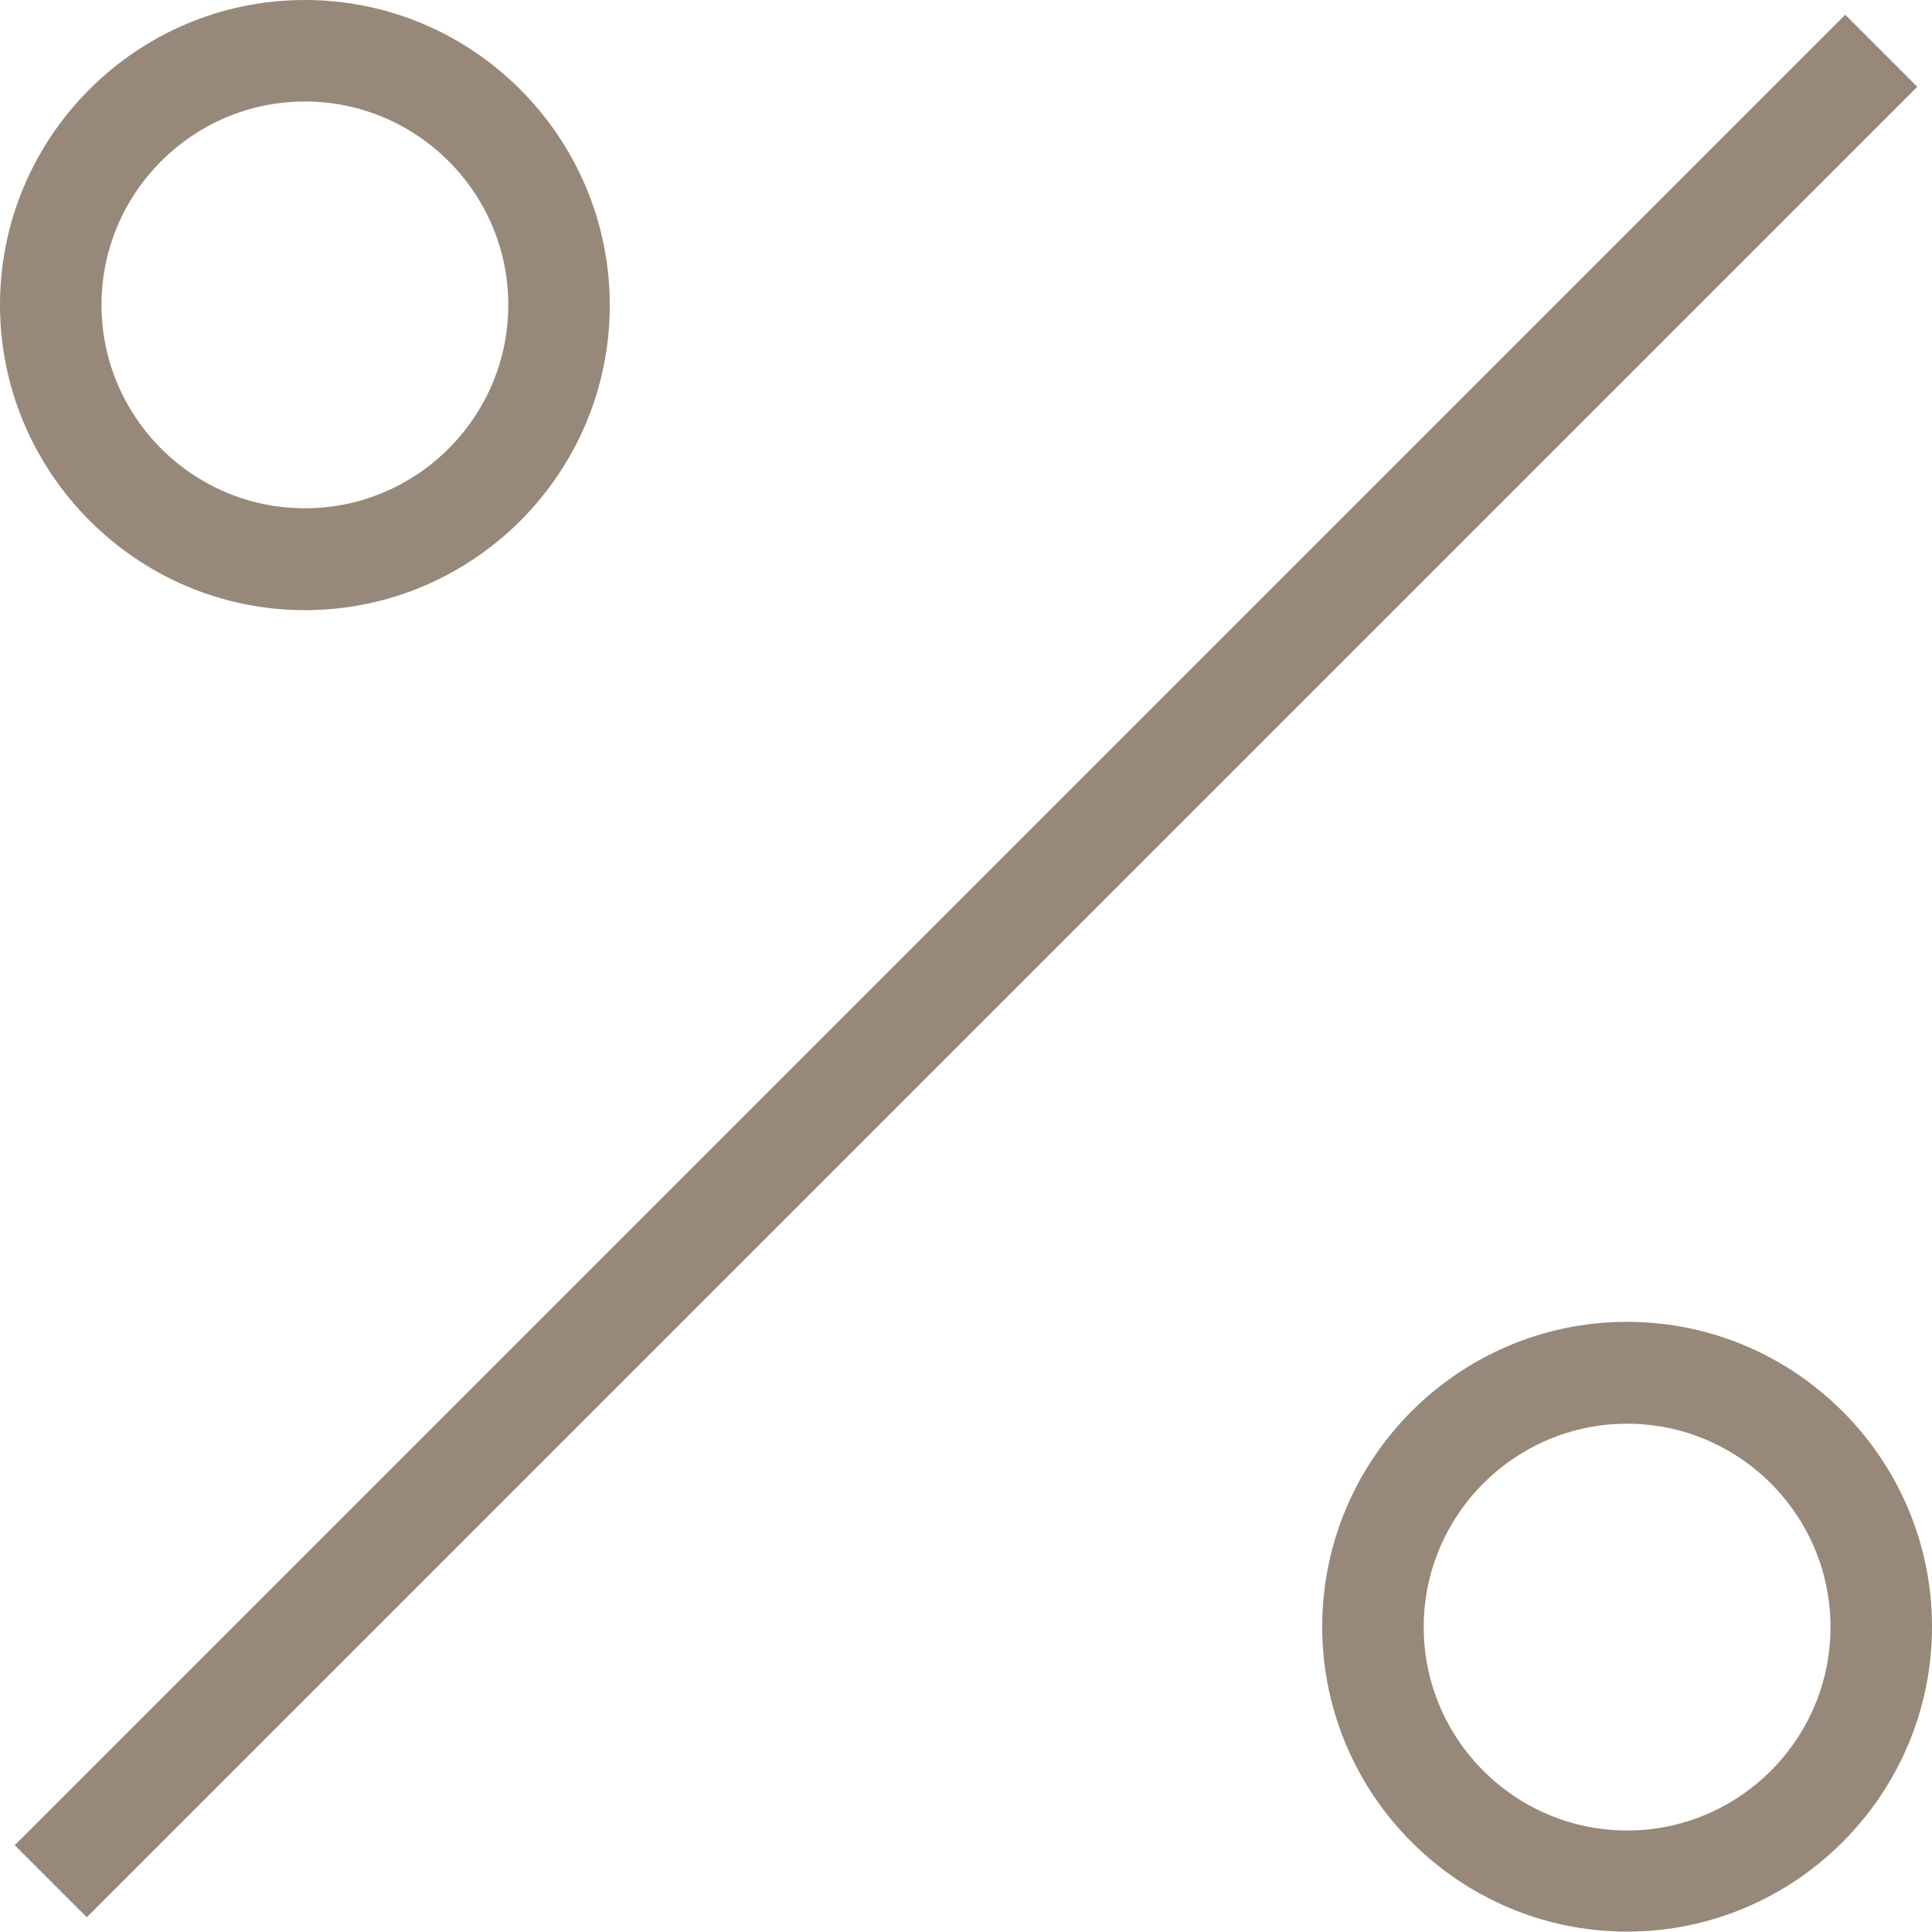
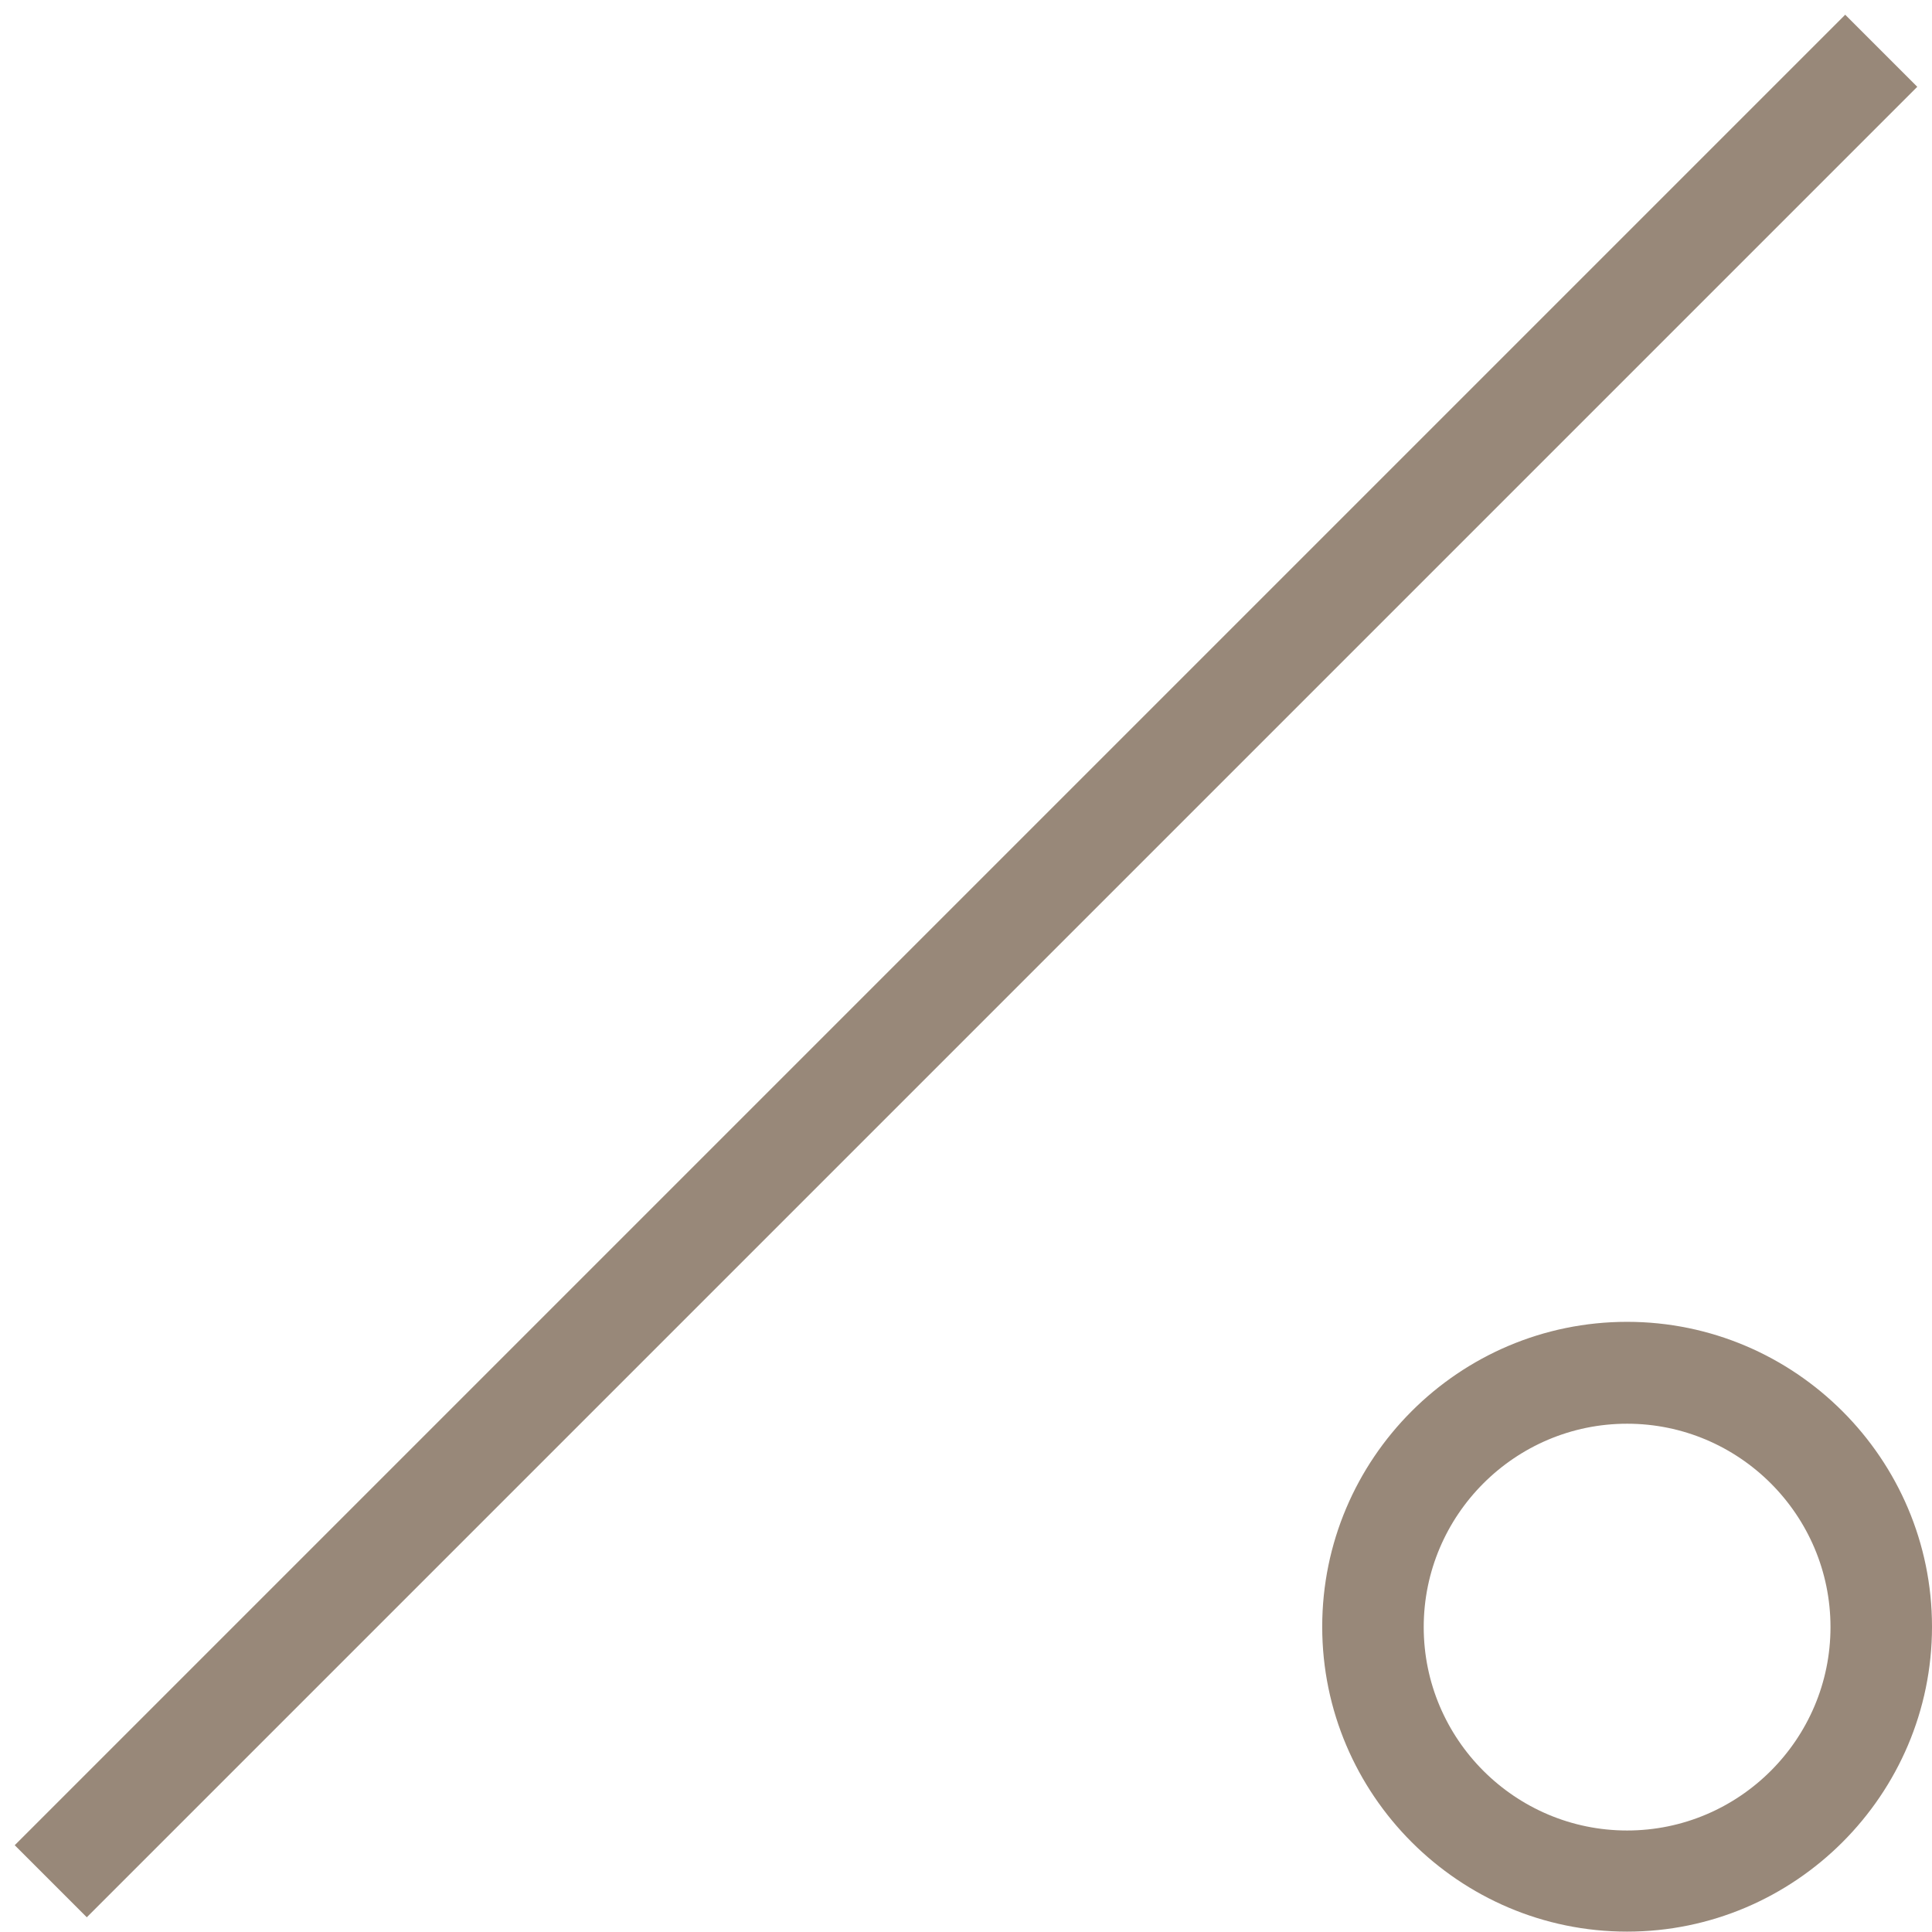
<svg xmlns="http://www.w3.org/2000/svg" width="512" height="512" viewBox="0 0 512 512" fill="none">
  <path d="M3.9 489L489 3.9L508.1 23L23 508.1L3.9 489Z" fill="#988879" />
-   <path d="M80.8 161.7C125.4 161.7 161.6 125.4 161.6 80.9C161.6 36.4 125.4 0 80.8 0C36.2 0 0 36.3 0 80.8C0 125.3 36.3 161.7 80.8 161.7ZM80.8 26.9C110.5 26.9 134.7 51.1 134.7 80.8C134.7 110.5 110.5 134.7 80.8 134.7C51.1 134.7 26.9 110.5 26.9 80.8C26.9 51.1 51.1 26.9 80.8 26.9Z" fill="#988879" />
  <path d="M431.2 350.3C386.6 350.3 350.4 386.6 350.4 431.1C350.4 475.6 386.7 511.9 431.2 511.9C475.7 511.9 512 475.6 512 431.1C512 386.6 475.7 350.3 431.2 350.3ZM431.2 485.1C401.5 485.1 377.3 460.9 377.3 431.2C377.3 401.5 401.5 377.3 431.2 377.3C460.9 377.3 485.1 401.5 485.1 431.2C485.1 460.9 460.9 485.1 431.2 485.1Z" fill="#988879" />
</svg>